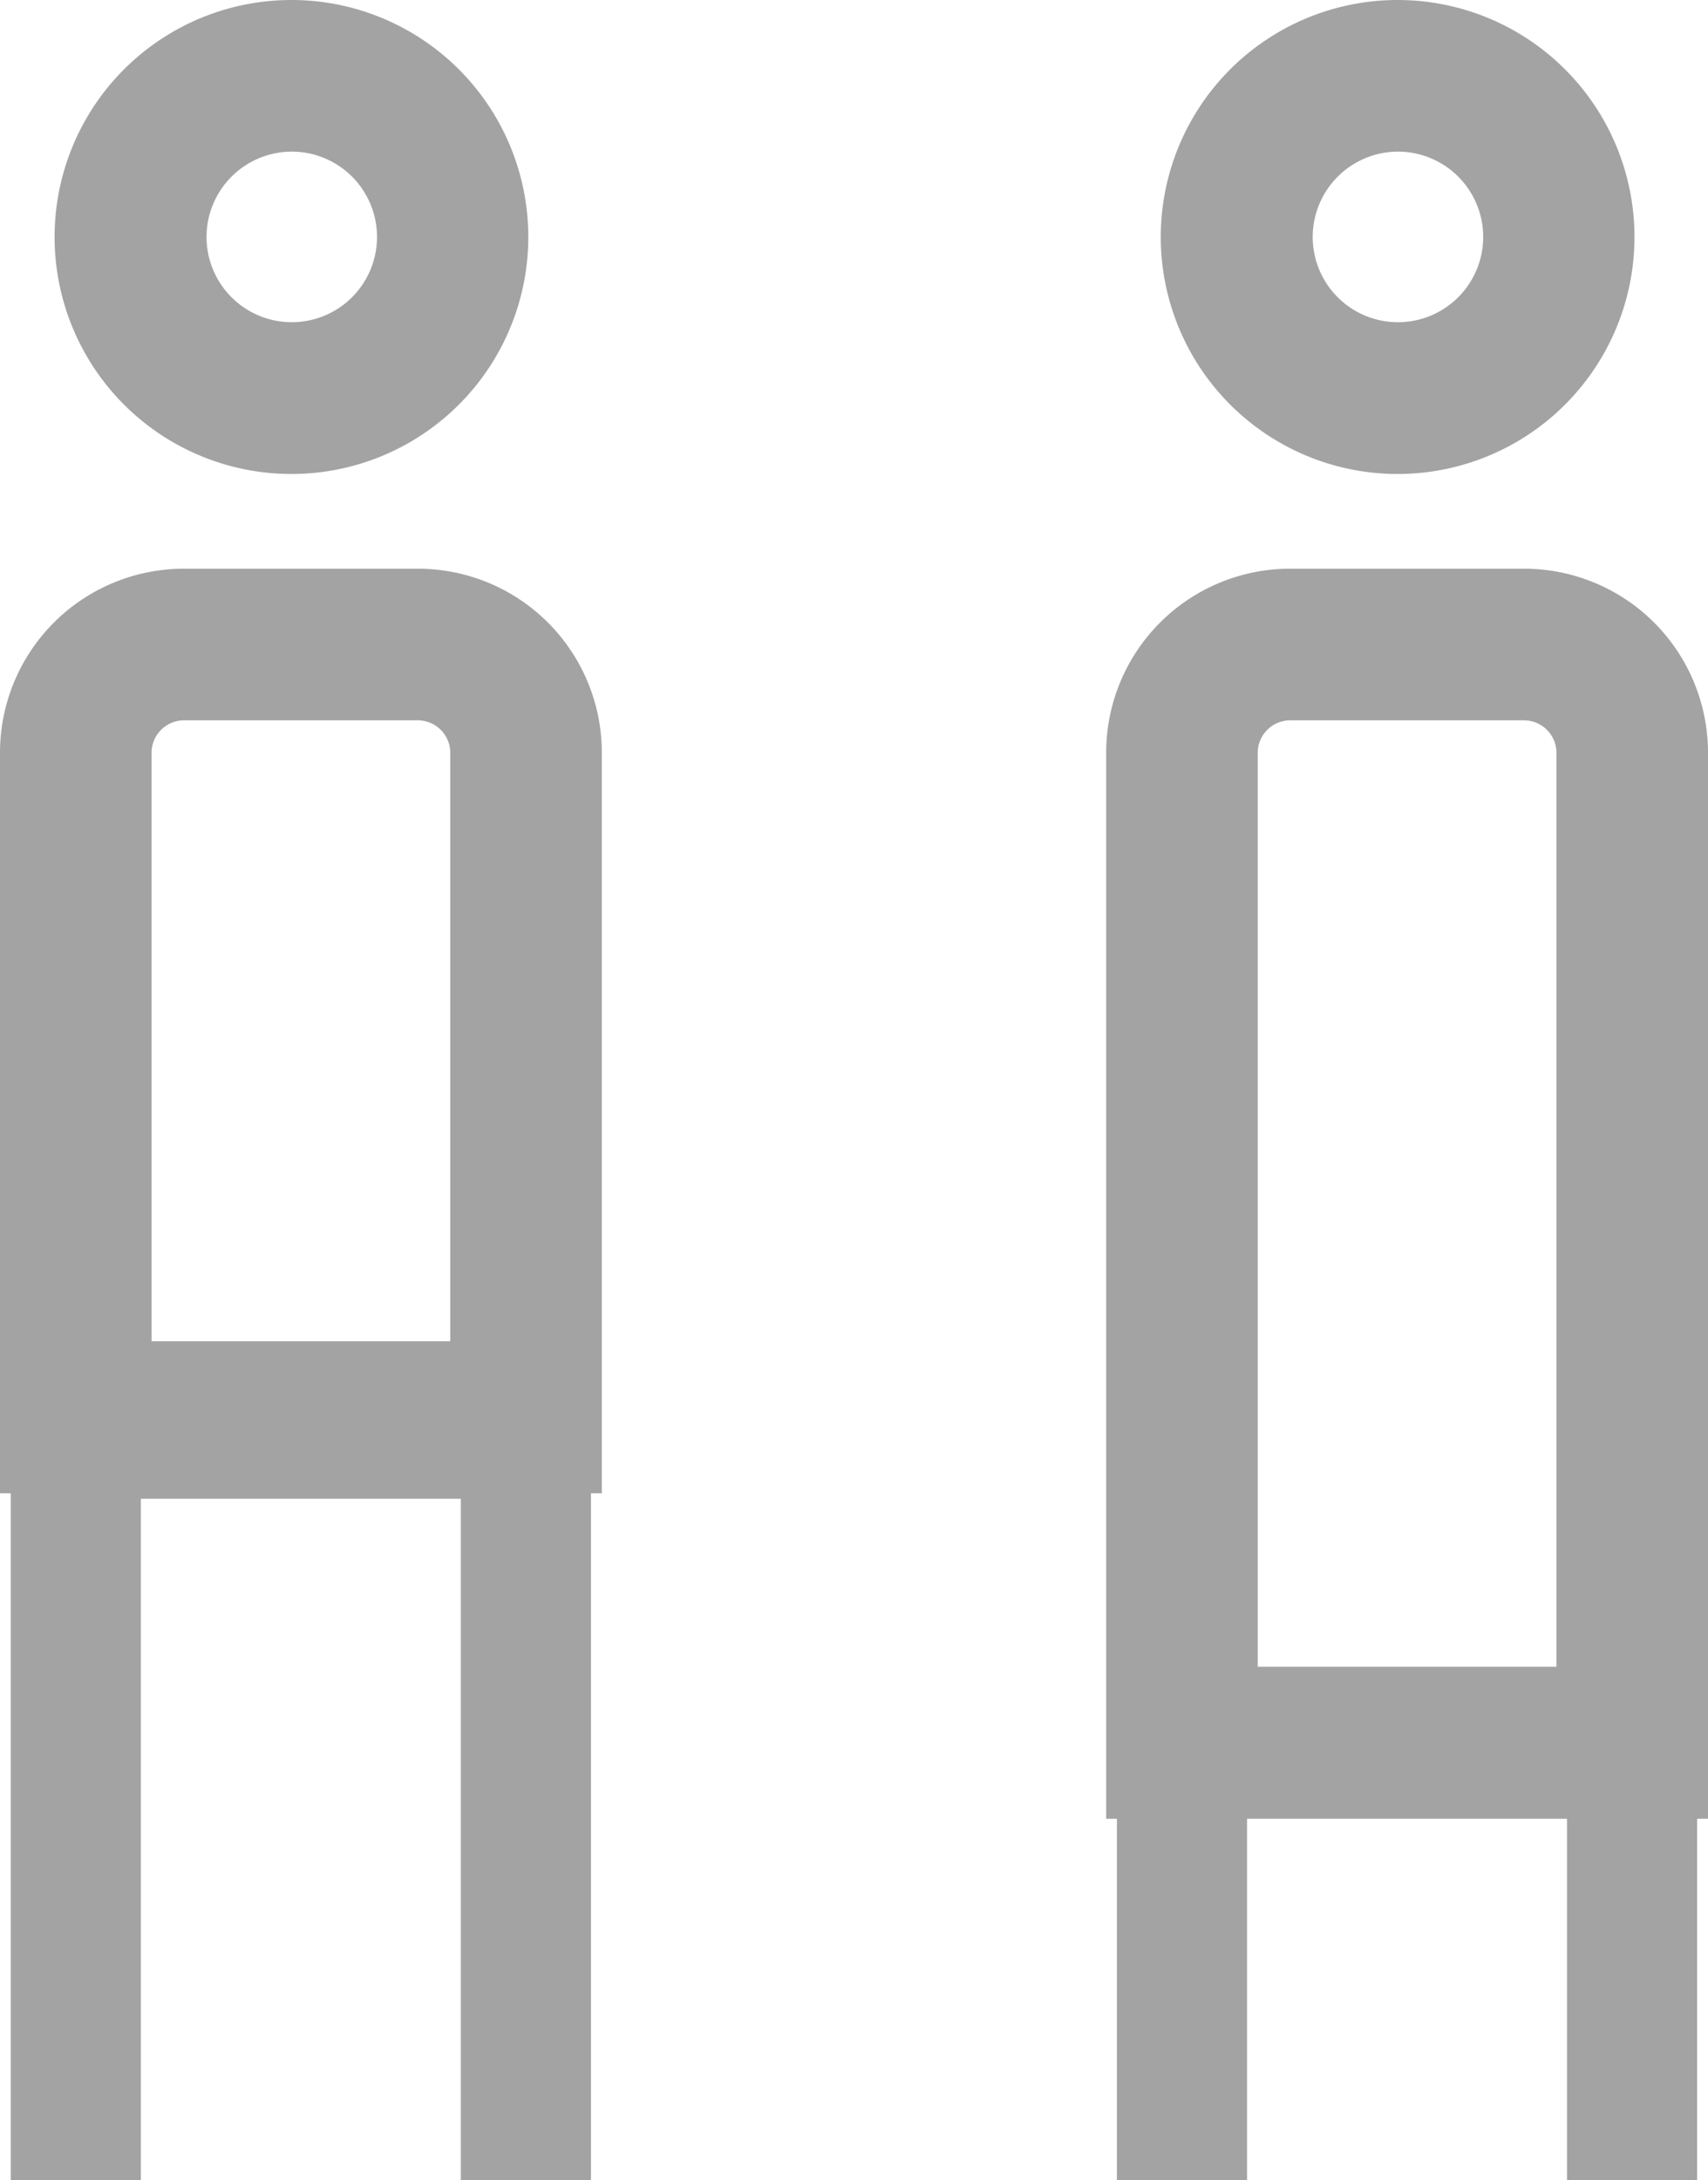
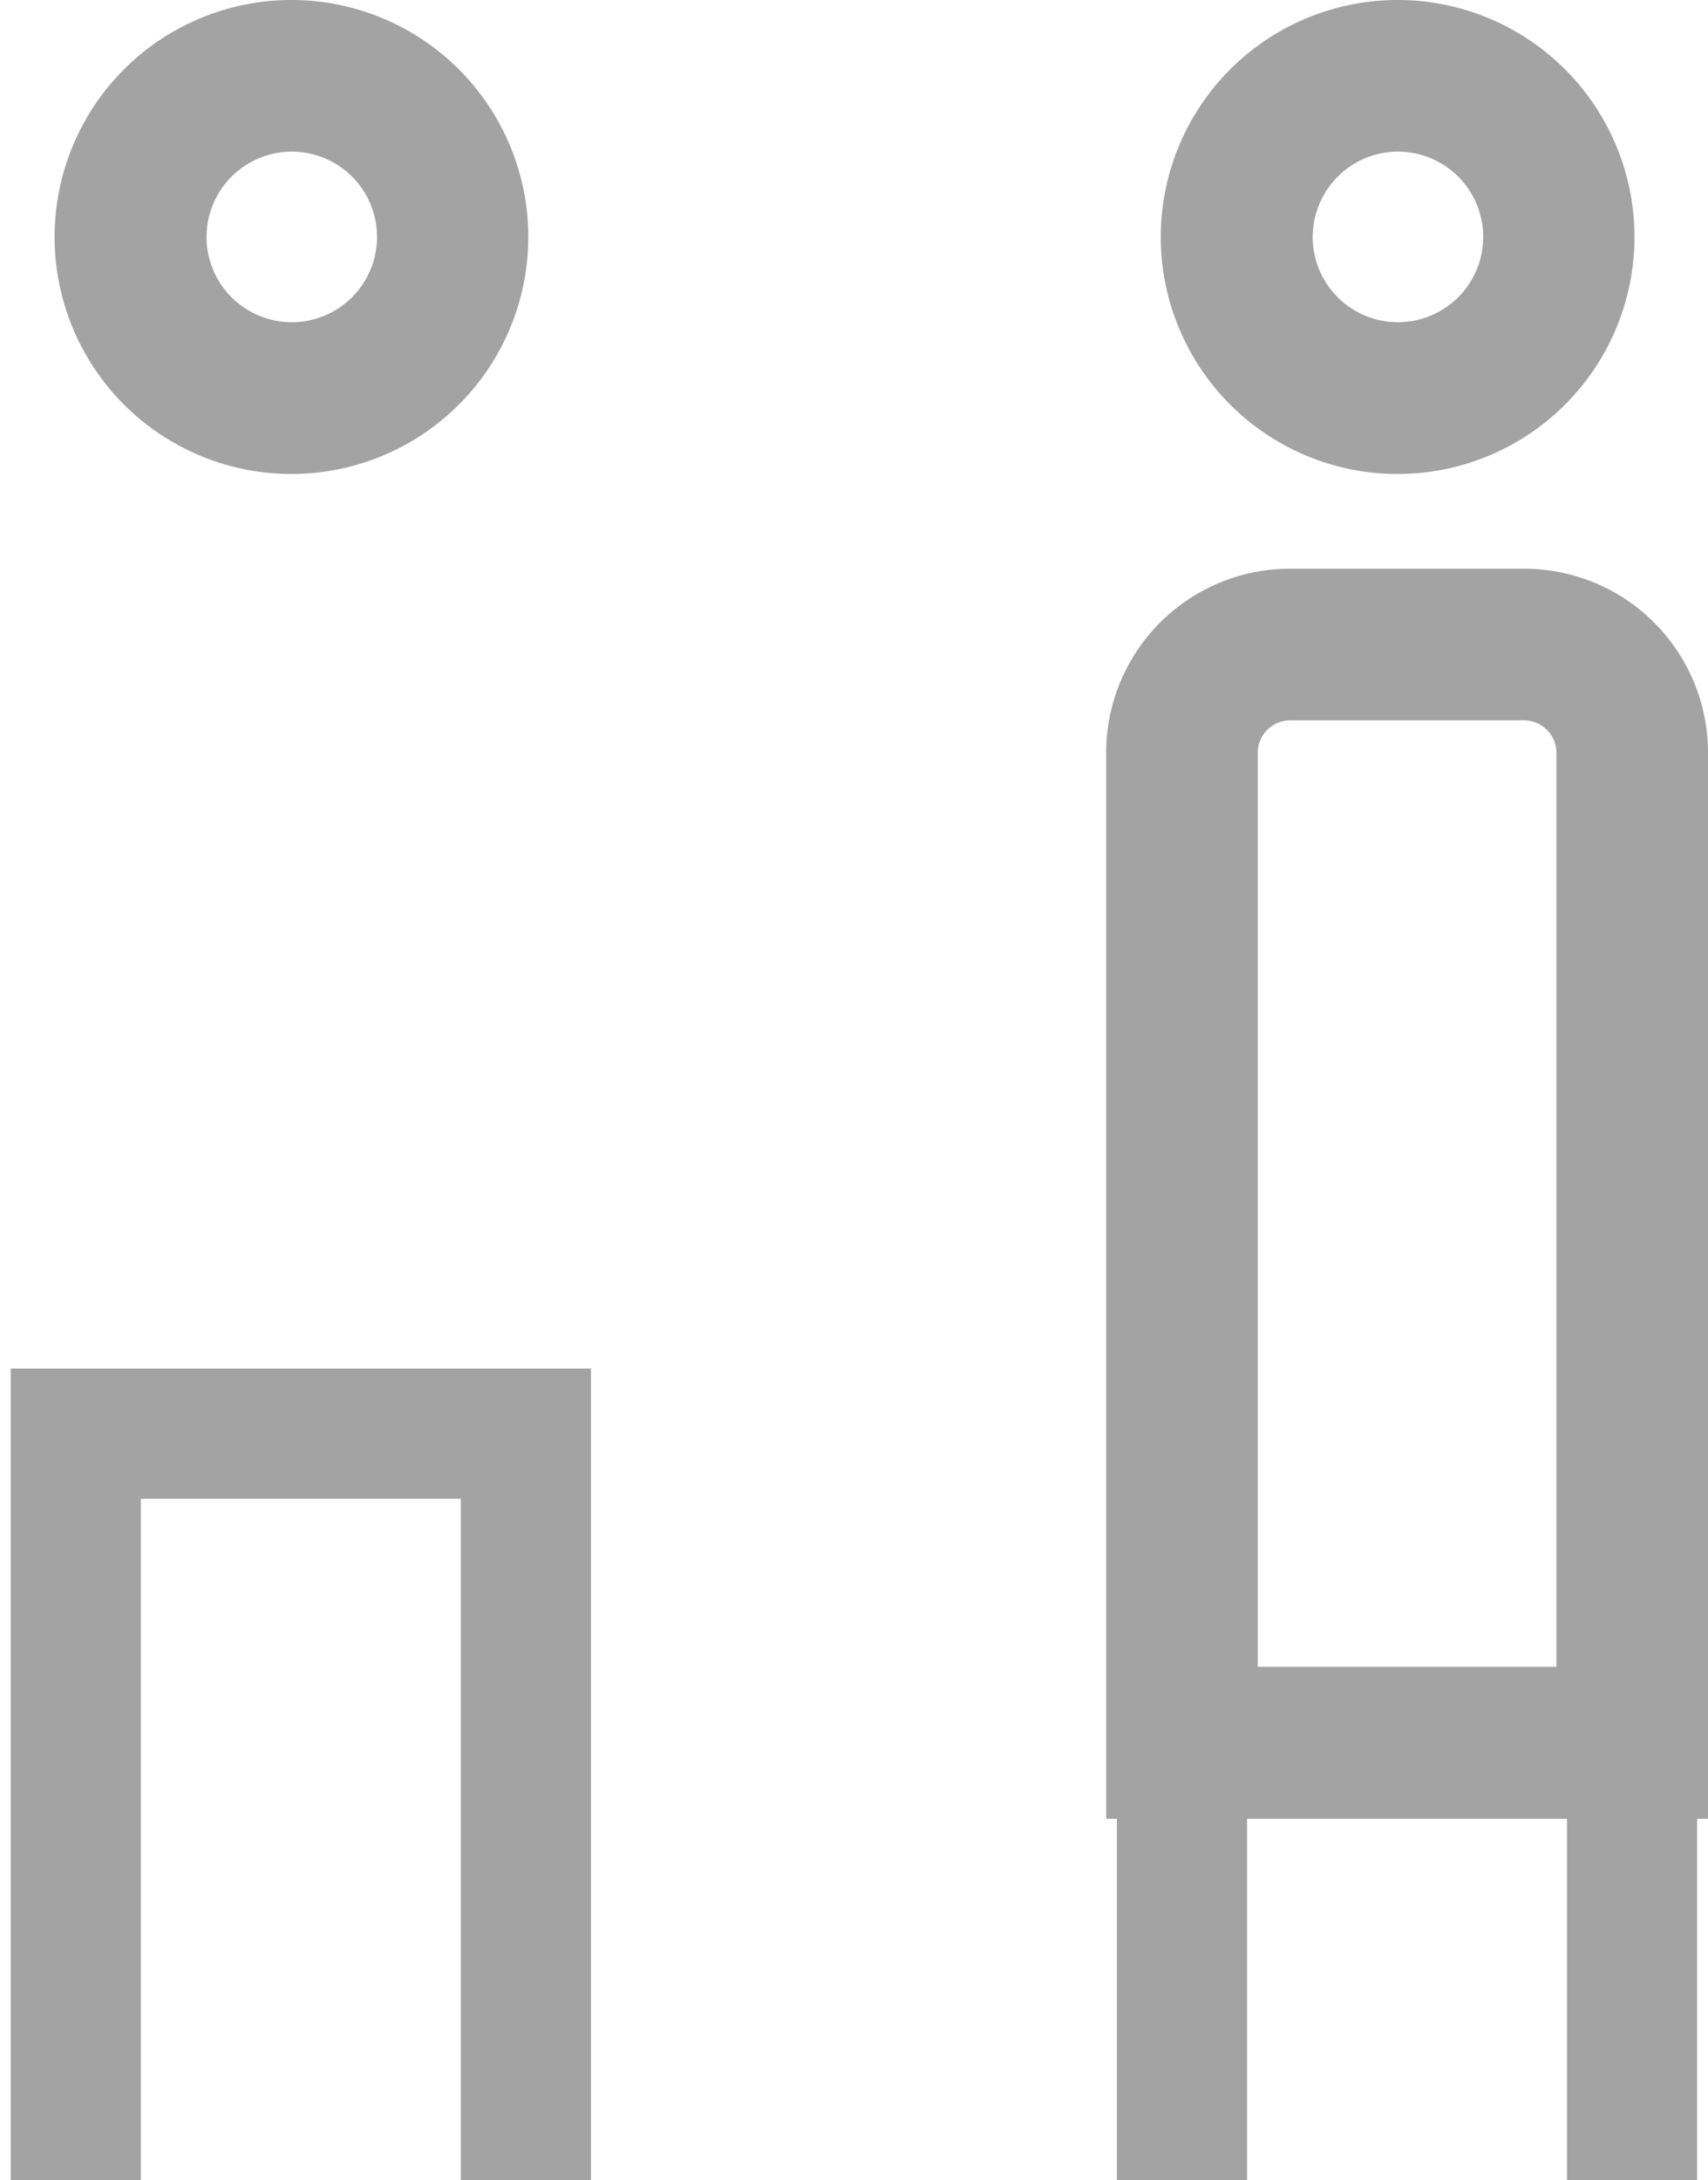
<svg xmlns="http://www.w3.org/2000/svg" width="26.249" height="33.485" viewBox="0 0 26.249 33.485">
  <g id="Groupe_7132" data-name="Groupe 7132" transform="translate(3347.875 15422.006)">
    <path id="Tracé_19990" data-name="Tracé 19990" d="M4.365,2.329a1.31,1.31,0,1,1-1.31,1.31,1.312,1.312,0,0,1,1.31-1.31M4.365,0A3.64,3.64,0,1,0,8,3.64,3.64,3.64,0,0,0,4.365,0" transform="translate(-3347.756 -15422.006)" fill="#a3a3a3" />
    <path id="Tracé_19993" data-name="Tracé 19993" d="M4.365,2.329a1.31,1.31,0,1,1-1.31,1.31,1.312,1.312,0,0,1,1.31-1.31M4.365,0A3.64,3.64,0,1,0,8,3.64,3.64,3.64,0,0,0,4.365,0" transform="translate(-3330.756 -15422.006)" fill="#a3a3a3" />
-     <path id="Tracé_19991" data-name="Tracé 19991" d="M6.432,9.829a.5.5,0,0,1,.488.488v9.049H2.329V10.317a.5.5,0,0,1,.488-.488Zm0-2.329H2.817A2.826,2.826,0,0,0,0,10.317V21.7H9.249V10.317A2.826,2.826,0,0,0,6.432,7.5" transform="translate(-3347.875 -15420.771)" fill="#a3a3a3" />
    <path id="Tracé_19994" data-name="Tracé 19994" d="M6.432,9.829a.5.5,0,0,1,.488.488V24.366H2.329V10.317a.5.5,0,0,1,.488-.488Zm0-2.329H2.817A2.826,2.826,0,0,0,0,10.317V26.7H9.249V10.317A2.826,2.826,0,0,0,6.432,7.5" transform="translate(-3330.875 -15420.771)" fill="#a3a3a3" />
    <path id="Tracé_19992" data-name="Tracé 19992" d="M1,30.371V18.906H7.917V30.371" transform="translate(-3347.71 -15418.892)" fill="none" stroke="#a3a3a3" stroke-miterlimit="10" stroke-width="2" />
    <path id="Tracé_19995" data-name="Tracé 19995" d="M1,25.624V18.906H7.917v6.718" transform="translate(-3330.71 -15414.145)" fill="none" stroke="#a3a3a3" stroke-miterlimit="10" stroke-width="2" />
    <rect id="Rectangle_2625" data-name="Rectangle 2625" width="9.249" height="33.485" transform="translate(-3347.875 -15422.006)" fill="none" />
  </g>
</svg>